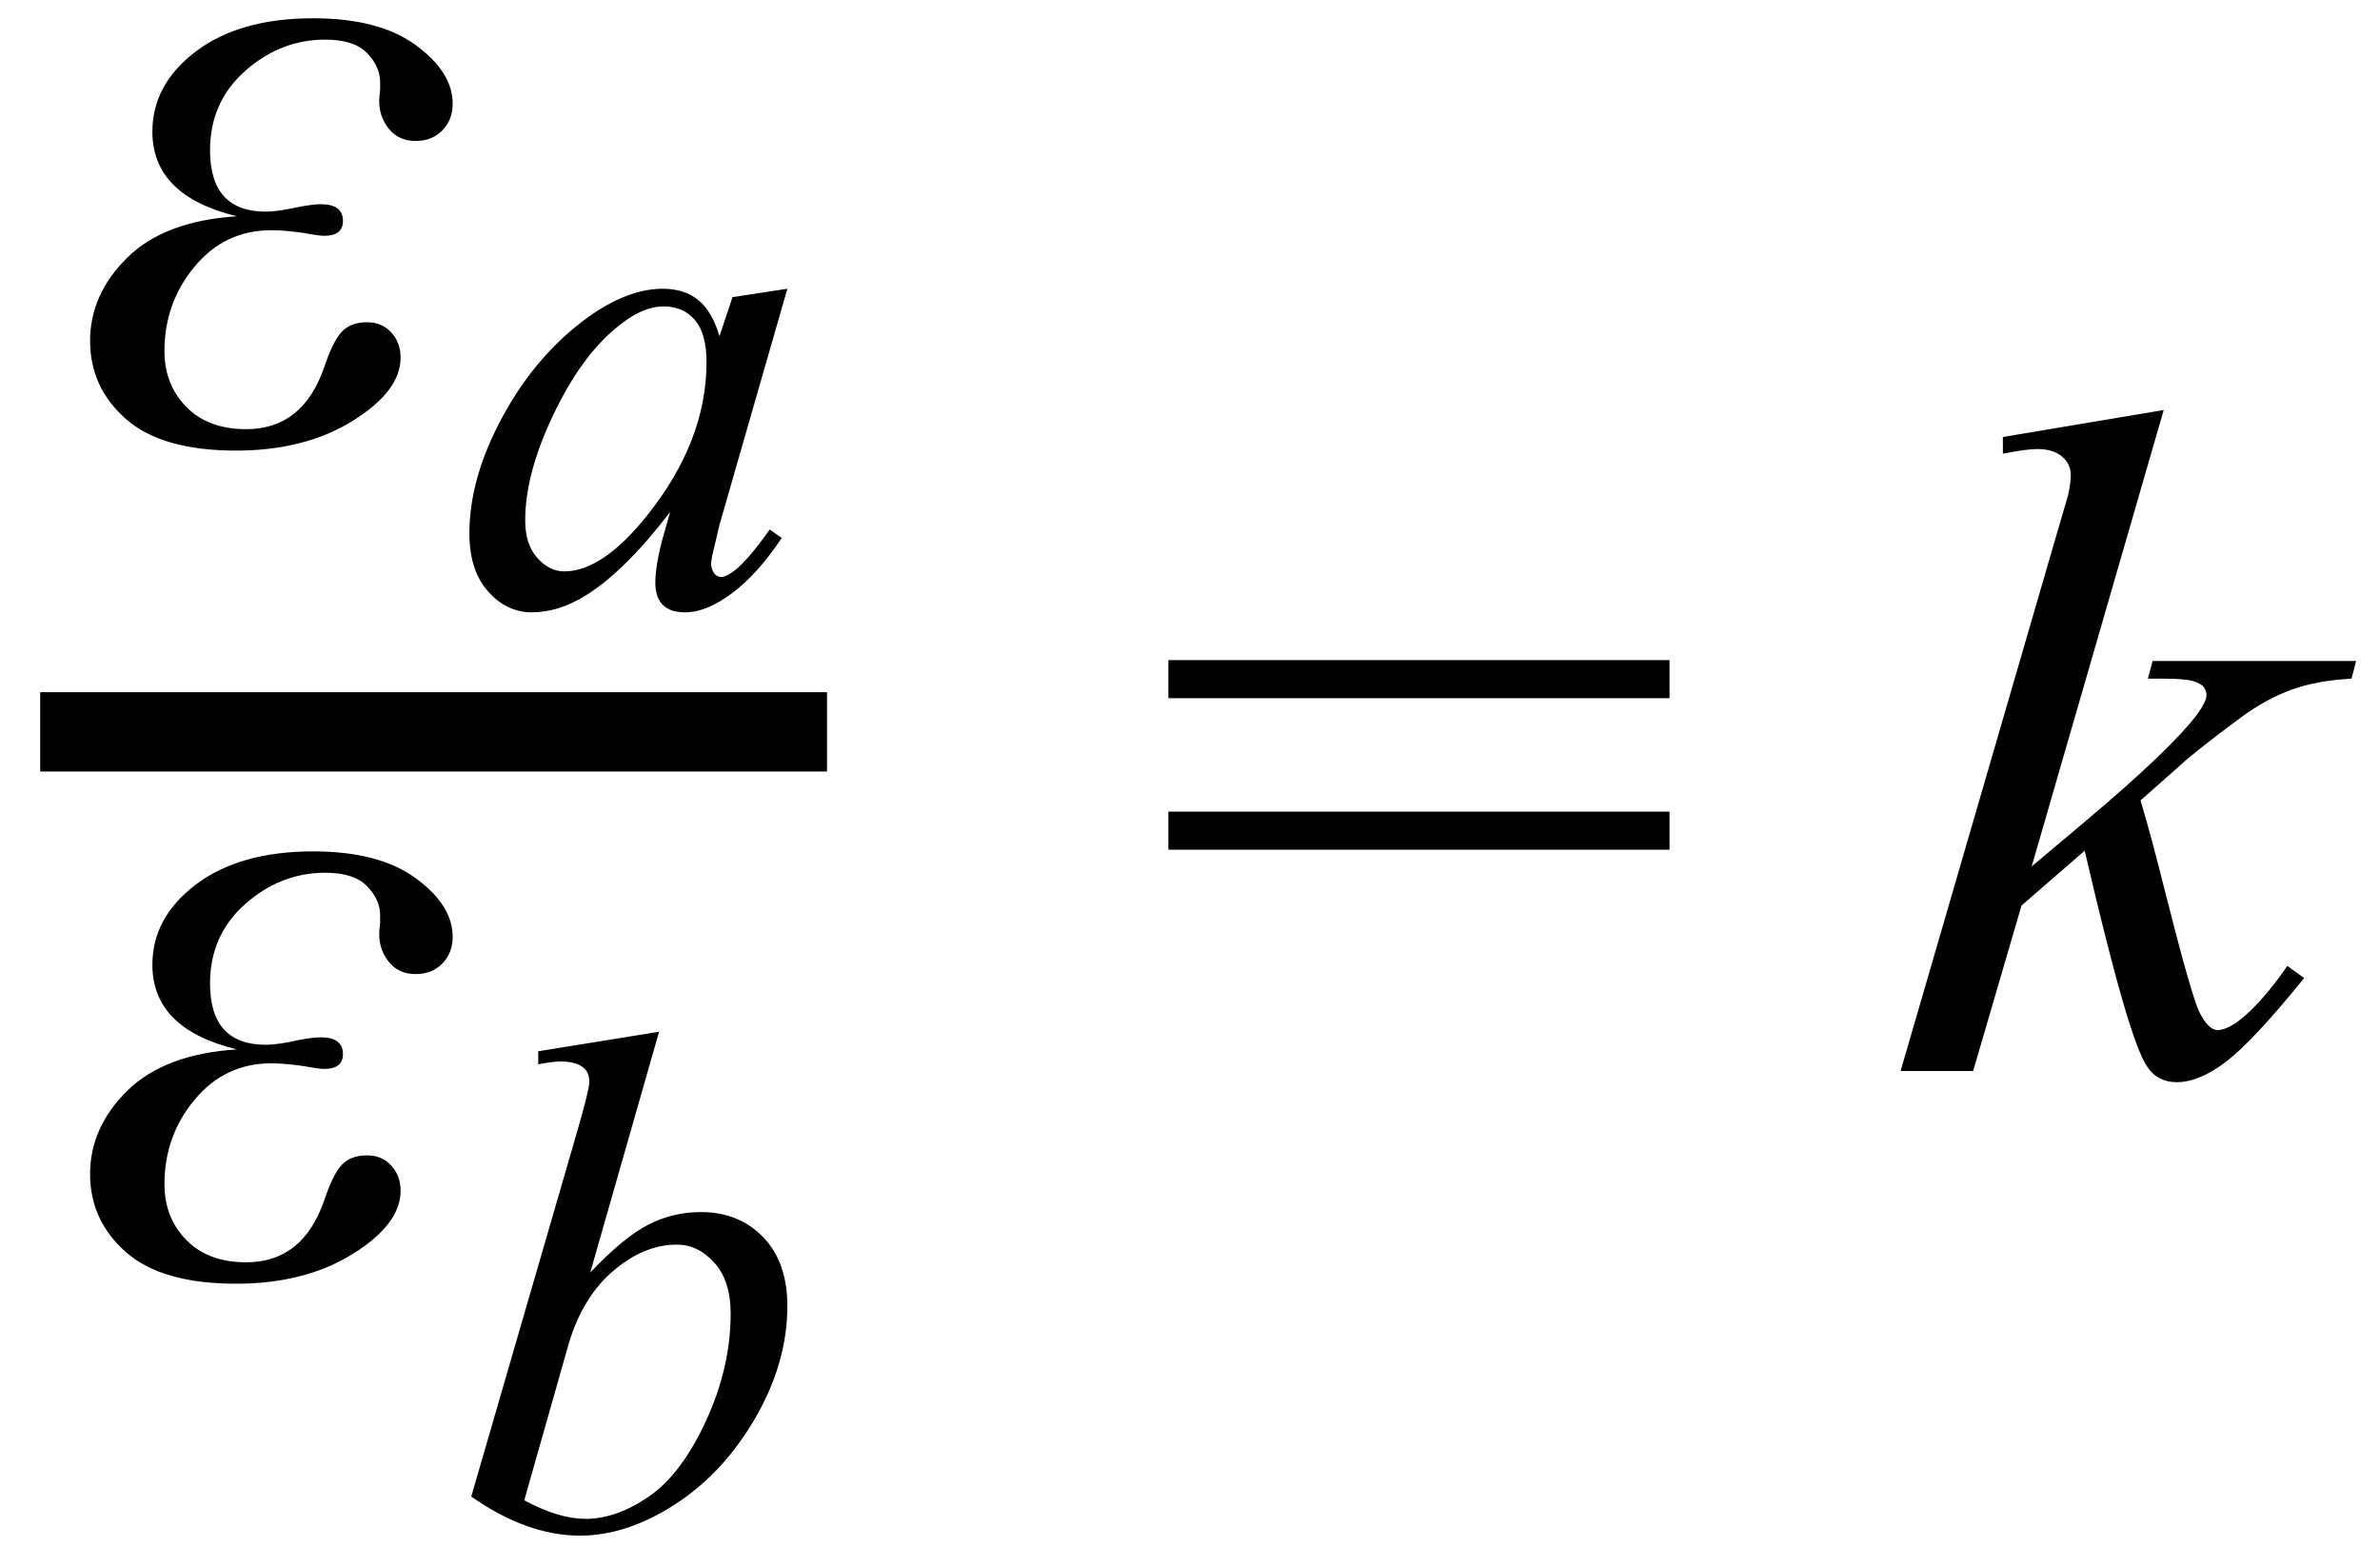
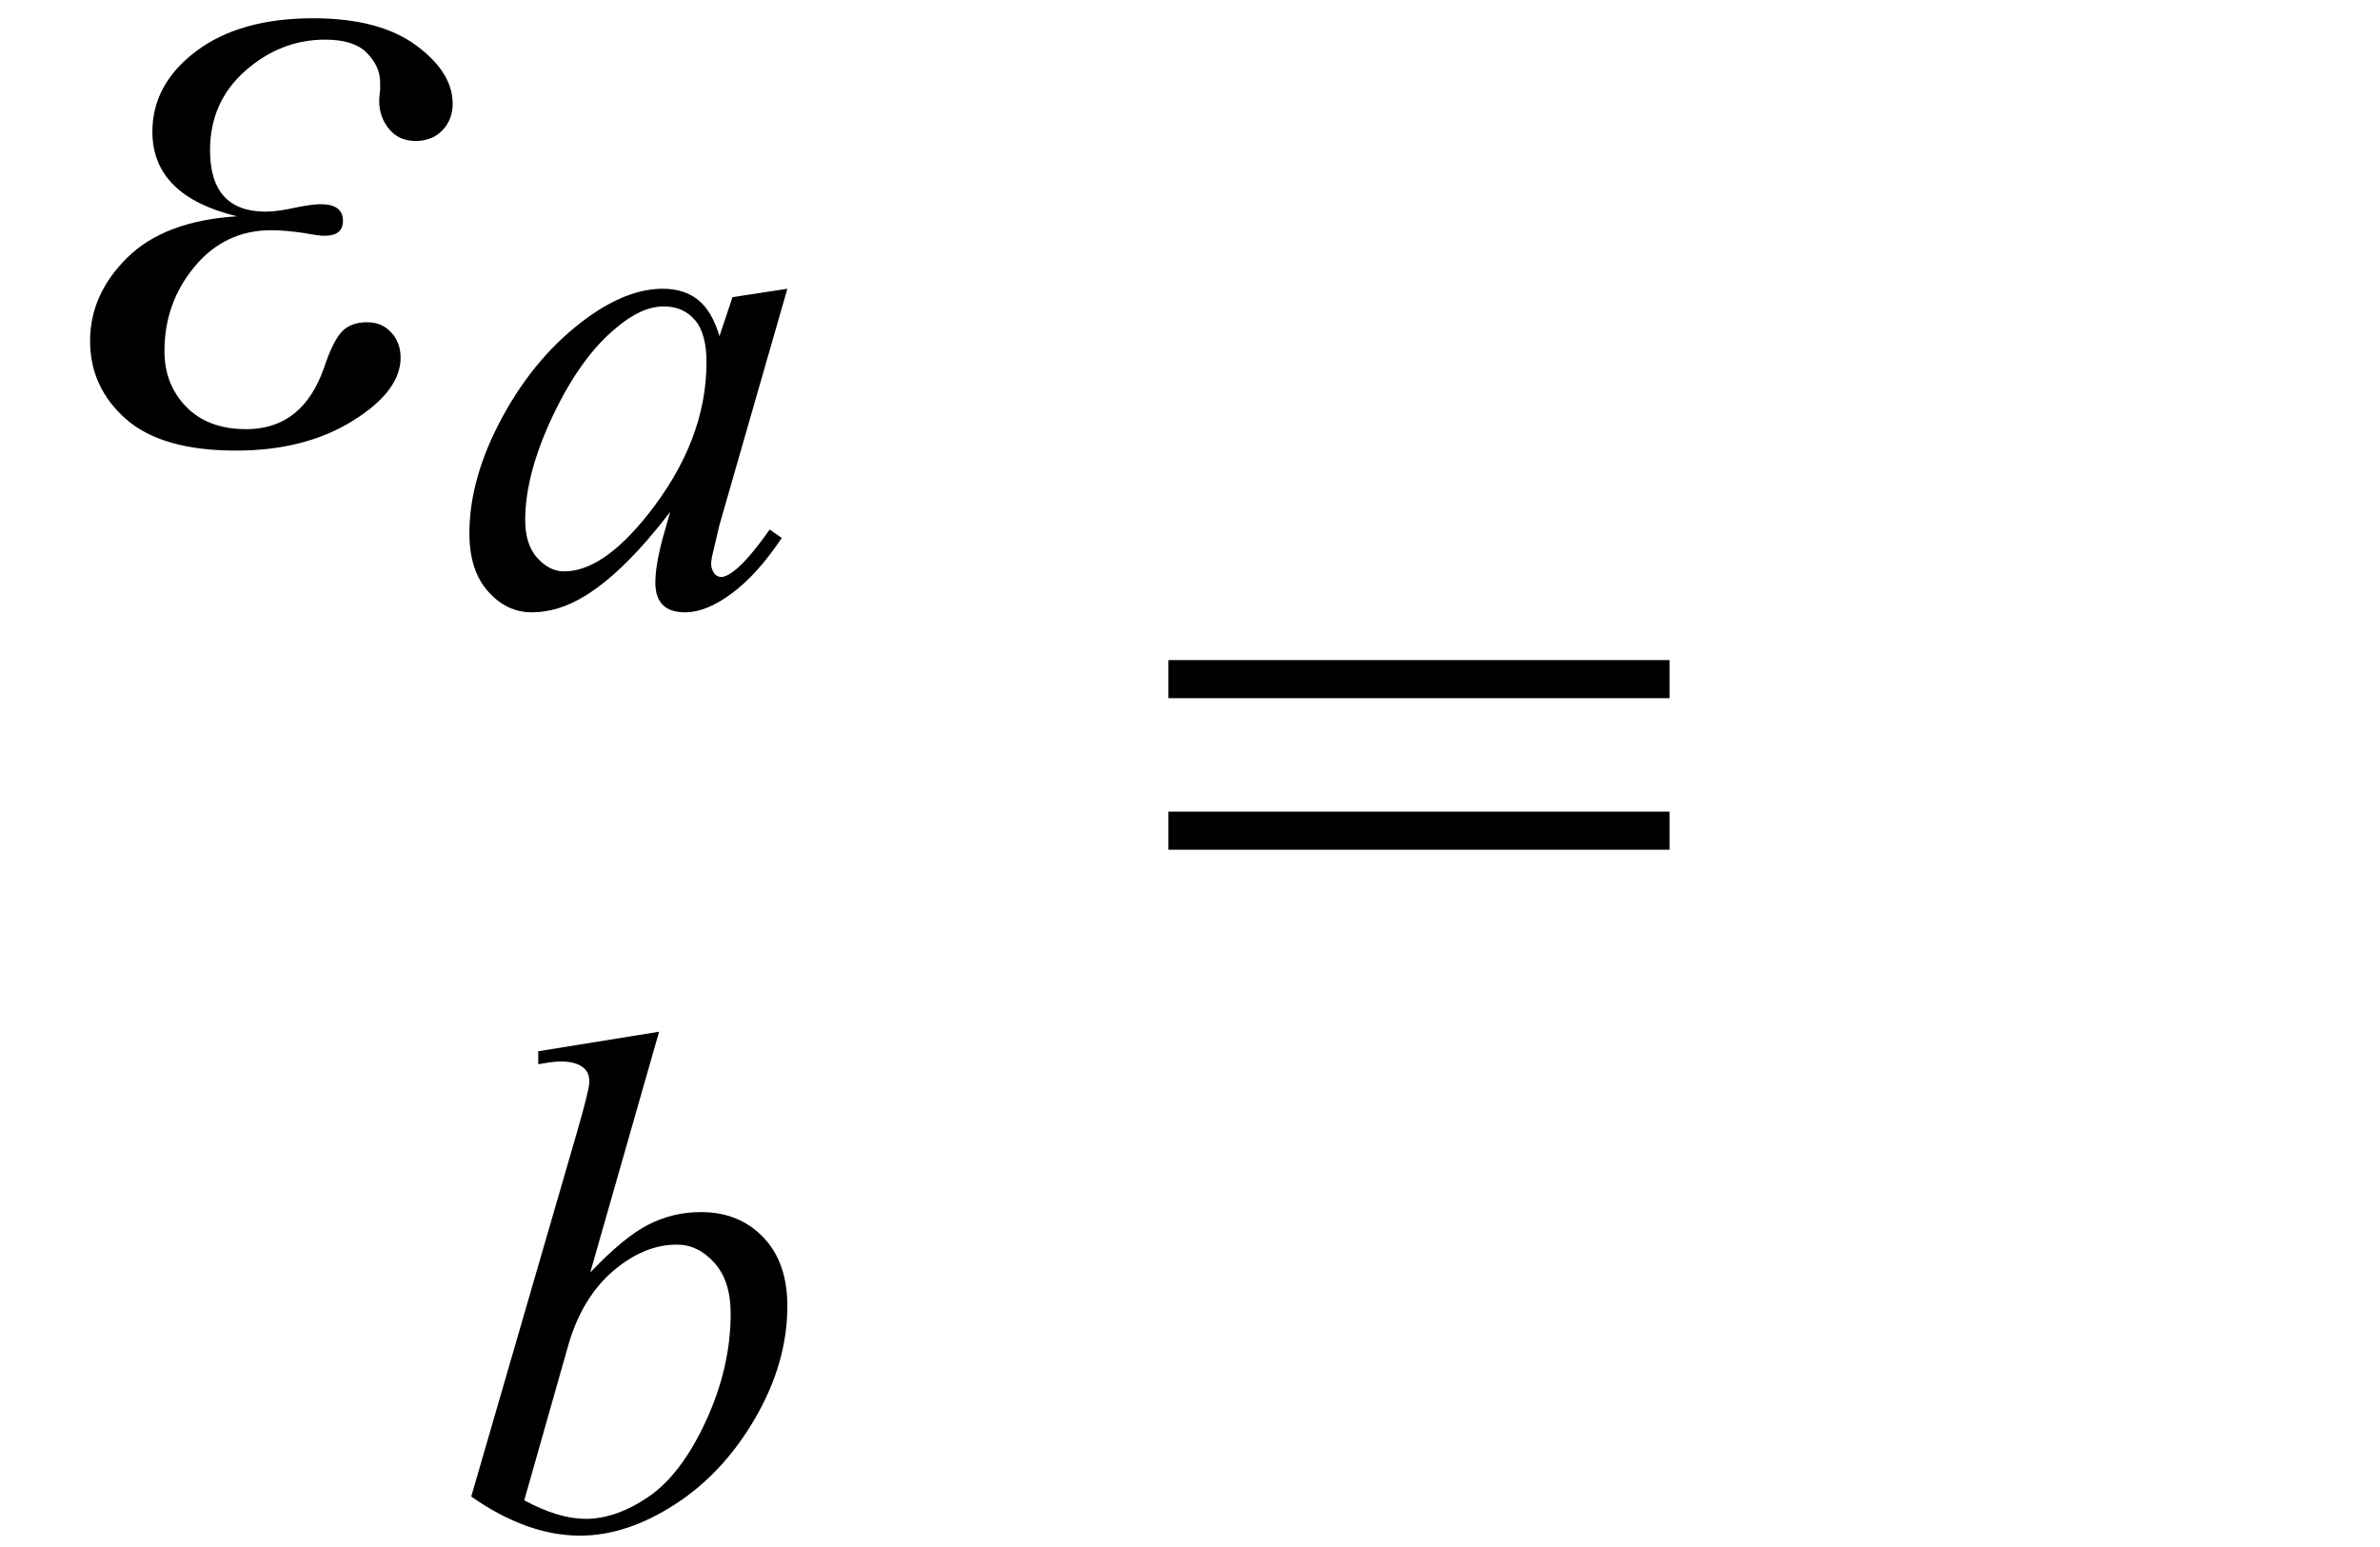
<svg xmlns="http://www.w3.org/2000/svg" stroke-dasharray="none" shape-rendering="auto" font-family="'Dialog'" width="40" text-rendering="auto" fill-opacity="1" contentScriptType="text/ecmascript" color-interpolation="auto" color-rendering="auto" preserveAspectRatio="xMidYMid meet" font-size="12" fill="black" stroke="black" image-rendering="auto" stroke-miterlimit="10" zoomAndPan="magnify" version="1.0" stroke-linecap="square" stroke-linejoin="miter" contentStyleType="text/css" font-style="normal" height="26" stroke-width="1" stroke-dashoffset="0" font-weight="normal" stroke-opacity="1">
  <defs id="genericDefs" />
  <g>
    <g text-rendering="optimizeLegibility" stroke-width="1.333" color-interpolation="linearRGB" color-rendering="optimizeQuality" image-rendering="optimizeQuality">
-       <line y2="12.3" fill="none" x1="1.342" x2="13.233" y1="12.3" />
      <path d="M2.641 -3.75 Q1.219 -4.094 1.219 -5.172 Q1.219 -5.969 1.953 -6.523 Q2.688 -7.078 3.922 -7.078 Q5.031 -7.078 5.648 -6.625 Q6.266 -6.172 6.266 -5.641 Q6.266 -5.375 6.094 -5.195 Q5.922 -5.016 5.641 -5.016 Q5.359 -5.016 5.195 -5.219 Q5.031 -5.422 5.031 -5.688 Q5.031 -5.75 5.047 -5.875 Q5.047 -5.953 5.047 -6 Q5.047 -6.266 4.828 -6.492 Q4.609 -6.719 4.125 -6.719 Q3.375 -6.719 2.781 -6.195 Q2.188 -5.672 2.188 -4.859 Q2.188 -3.828 3.125 -3.828 Q3.328 -3.828 3.672 -3.906 Q3.922 -3.953 4.047 -3.953 Q4.422 -3.953 4.422 -3.672 Q4.422 -3.422 4.109 -3.422 Q4.016 -3.422 3.766 -3.469 Q3.438 -3.516 3.219 -3.516 Q2.438 -3.516 1.93 -2.906 Q1.422 -2.297 1.422 -1.484 Q1.422 -0.922 1.789 -0.547 Q2.156 -0.172 2.797 -0.172 Q3.75 -0.172 4.109 -1.219 Q4.25 -1.641 4.398 -1.805 Q4.547 -1.969 4.828 -1.969 Q5.078 -1.969 5.234 -1.797 Q5.391 -1.625 5.391 -1.375 Q5.391 -0.812 4.586 -0.312 Q3.781 0.188 2.625 0.188 Q1.375 0.188 0.773 -0.344 Q0.172 -0.875 0.172 -1.656 Q0.172 -2.438 0.797 -3.055 Q1.422 -3.672 2.641 -3.75 Z" stroke-width="1" transform="translate(1.342,7.385)" stroke="none" />
    </g>
    <g text-rendering="optimizeLegibility" transform="translate(7.608,10.15)" color-rendering="optimizeQuality" color-interpolation="linearRGB" image-rendering="optimizeQuality">
      <path d="M5.625 -5.297 L4.484 -1.328 L4.359 -0.797 Q4.344 -0.719 4.344 -0.672 Q4.344 -0.578 4.406 -0.5 Q4.453 -0.453 4.516 -0.453 Q4.594 -0.453 4.719 -0.547 Q4.953 -0.719 5.328 -1.25 L5.531 -1.109 Q5.125 -0.5 4.695 -0.18 Q4.266 0.141 3.906 0.141 Q3.656 0.141 3.531 0.016 Q3.406 -0.109 3.406 -0.359 Q3.406 -0.641 3.531 -1.109 L3.656 -1.547 Q2.891 -0.547 2.234 -0.141 Q1.781 0.141 1.328 0.141 Q0.906 0.141 0.594 -0.211 Q0.281 -0.562 0.281 -1.188 Q0.281 -2.125 0.844 -3.156 Q1.406 -4.188 2.266 -4.812 Q2.938 -5.297 3.531 -5.297 Q3.891 -5.297 4.125 -5.109 Q4.359 -4.922 4.484 -4.5 L4.703 -5.156 L5.625 -5.297 ZM3.547 -5 Q3.172 -5 2.75 -4.641 Q2.156 -4.156 1.688 -3.172 Q1.219 -2.188 1.219 -1.406 Q1.219 -1 1.422 -0.773 Q1.625 -0.547 1.875 -0.547 Q2.516 -0.547 3.266 -1.484 Q4.266 -2.734 4.266 -4.062 Q4.266 -4.547 4.07 -4.773 Q3.875 -5 3.547 -5 Z" stroke="none" />
    </g>
    <g text-rendering="optimizeLegibility" transform="translate(1.342,21.387)" color-rendering="optimizeQuality" color-interpolation="linearRGB" image-rendering="optimizeQuality">
-       <path d="M2.641 -3.75 Q1.219 -4.094 1.219 -5.172 Q1.219 -5.969 1.953 -6.523 Q2.688 -7.078 3.922 -7.078 Q5.031 -7.078 5.648 -6.625 Q6.266 -6.172 6.266 -5.641 Q6.266 -5.375 6.094 -5.195 Q5.922 -5.016 5.641 -5.016 Q5.359 -5.016 5.195 -5.219 Q5.031 -5.422 5.031 -5.688 Q5.031 -5.75 5.047 -5.875 Q5.047 -5.953 5.047 -6 Q5.047 -6.266 4.828 -6.492 Q4.609 -6.719 4.125 -6.719 Q3.375 -6.719 2.781 -6.195 Q2.188 -5.672 2.188 -4.859 Q2.188 -3.828 3.125 -3.828 Q3.328 -3.828 3.672 -3.906 Q3.922 -3.953 4.047 -3.953 Q4.422 -3.953 4.422 -3.672 Q4.422 -3.422 4.109 -3.422 Q4.016 -3.422 3.766 -3.469 Q3.438 -3.516 3.219 -3.516 Q2.438 -3.516 1.93 -2.906 Q1.422 -2.297 1.422 -1.484 Q1.422 -0.922 1.789 -0.547 Q2.156 -0.172 2.797 -0.172 Q3.75 -0.172 4.109 -1.219 Q4.25 -1.641 4.398 -1.805 Q4.547 -1.969 4.828 -1.969 Q5.078 -1.969 5.234 -1.797 Q5.391 -1.625 5.391 -1.375 Q5.391 -0.812 4.586 -0.312 Q3.781 0.188 2.625 0.188 Q1.375 0.188 0.773 -0.344 Q0.172 -0.875 0.172 -1.656 Q0.172 -2.438 0.797 -3.055 Q1.422 -3.672 2.641 -3.75 Z" stroke="none" />
-     </g>
+       </g>
    <g text-rendering="optimizeLegibility" transform="translate(7.608,25.668)" color-rendering="optimizeQuality" color-interpolation="linearRGB" image-rendering="optimizeQuality">
      <path d="M3.469 -8.328 L2.312 -4.281 Q2.875 -4.875 3.289 -5.086 Q3.703 -5.297 4.172 -5.297 Q4.812 -5.297 5.219 -4.875 Q5.625 -4.453 5.625 -3.719 Q5.625 -2.766 5.086 -1.836 Q4.547 -0.906 3.734 -0.383 Q2.922 0.141 2.141 0.141 Q1.25 0.141 0.312 -0.516 L2.094 -6.656 Q2.297 -7.359 2.297 -7.484 Q2.297 -7.641 2.203 -7.719 Q2.078 -7.828 1.812 -7.828 Q1.688 -7.828 1.438 -7.781 L1.438 -8 L3.469 -8.328 ZM1.203 -0.453 Q1.781 -0.141 2.234 -0.141 Q2.75 -0.141 3.297 -0.516 Q3.844 -0.891 4.258 -1.789 Q4.672 -2.688 4.672 -3.594 Q4.672 -4.141 4.398 -4.445 Q4.125 -4.75 3.766 -4.75 Q3.219 -4.75 2.703 -4.312 Q2.188 -3.875 1.953 -3.094 L1.203 -0.453 Z" stroke="none" />
    </g>
    <g text-rendering="optimizeLegibility" transform="translate(19.34,18)" color-rendering="optimizeQuality" color-interpolation="linearRGB" image-rendering="optimizeQuality">
      <path d="M0.297 -6.906 L8.719 -6.906 L8.719 -6.266 L0.297 -6.266 L0.297 -6.906 ZM0.297 -4.359 L8.719 -4.359 L8.719 -3.719 L0.297 -3.719 L0.297 -4.359 Z" stroke="none" />
    </g>
    <g text-rendering="optimizeLegibility" transform="translate(31.787,18)" color-rendering="optimizeQuality" color-interpolation="linearRGB" image-rendering="optimizeQuality">
-       <path d="M4.578 -11.109 L2.359 -3.438 L3.25 -4.188 Q4.719 -5.422 5.156 -6.016 Q5.297 -6.219 5.297 -6.312 Q5.297 -6.391 5.25 -6.453 Q5.203 -6.516 5.062 -6.555 Q4.922 -6.594 4.578 -6.594 L4.312 -6.594 L4.391 -6.891 L7.812 -6.891 L7.734 -6.594 Q7.141 -6.562 6.719 -6.406 Q6.297 -6.25 5.891 -5.953 Q5.109 -5.375 4.859 -5.141 L4.188 -4.547 Q4.359 -3.984 4.609 -2.984 Q5.031 -1.312 5.172 -1 Q5.328 -0.688 5.484 -0.688 Q5.609 -0.688 5.797 -0.812 Q6.203 -1.109 6.656 -1.766 L6.938 -1.562 Q6.078 -0.5 5.625 -0.156 Q5.172 0.188 4.797 0.188 Q4.469 0.188 4.297 -0.078 Q3.984 -0.531 3.25 -3.703 L2.188 -2.781 L1.375 0 L0.156 0 L2.75 -8.922 L2.969 -9.672 Q3.016 -9.875 3.016 -10.016 Q3.016 -10.203 2.867 -10.328 Q2.719 -10.453 2.453 -10.453 Q2.266 -10.453 1.875 -10.375 L1.875 -10.656 L4.578 -11.109 Z" stroke="none" />
-     </g>
+       </g>
  </g>
</svg>